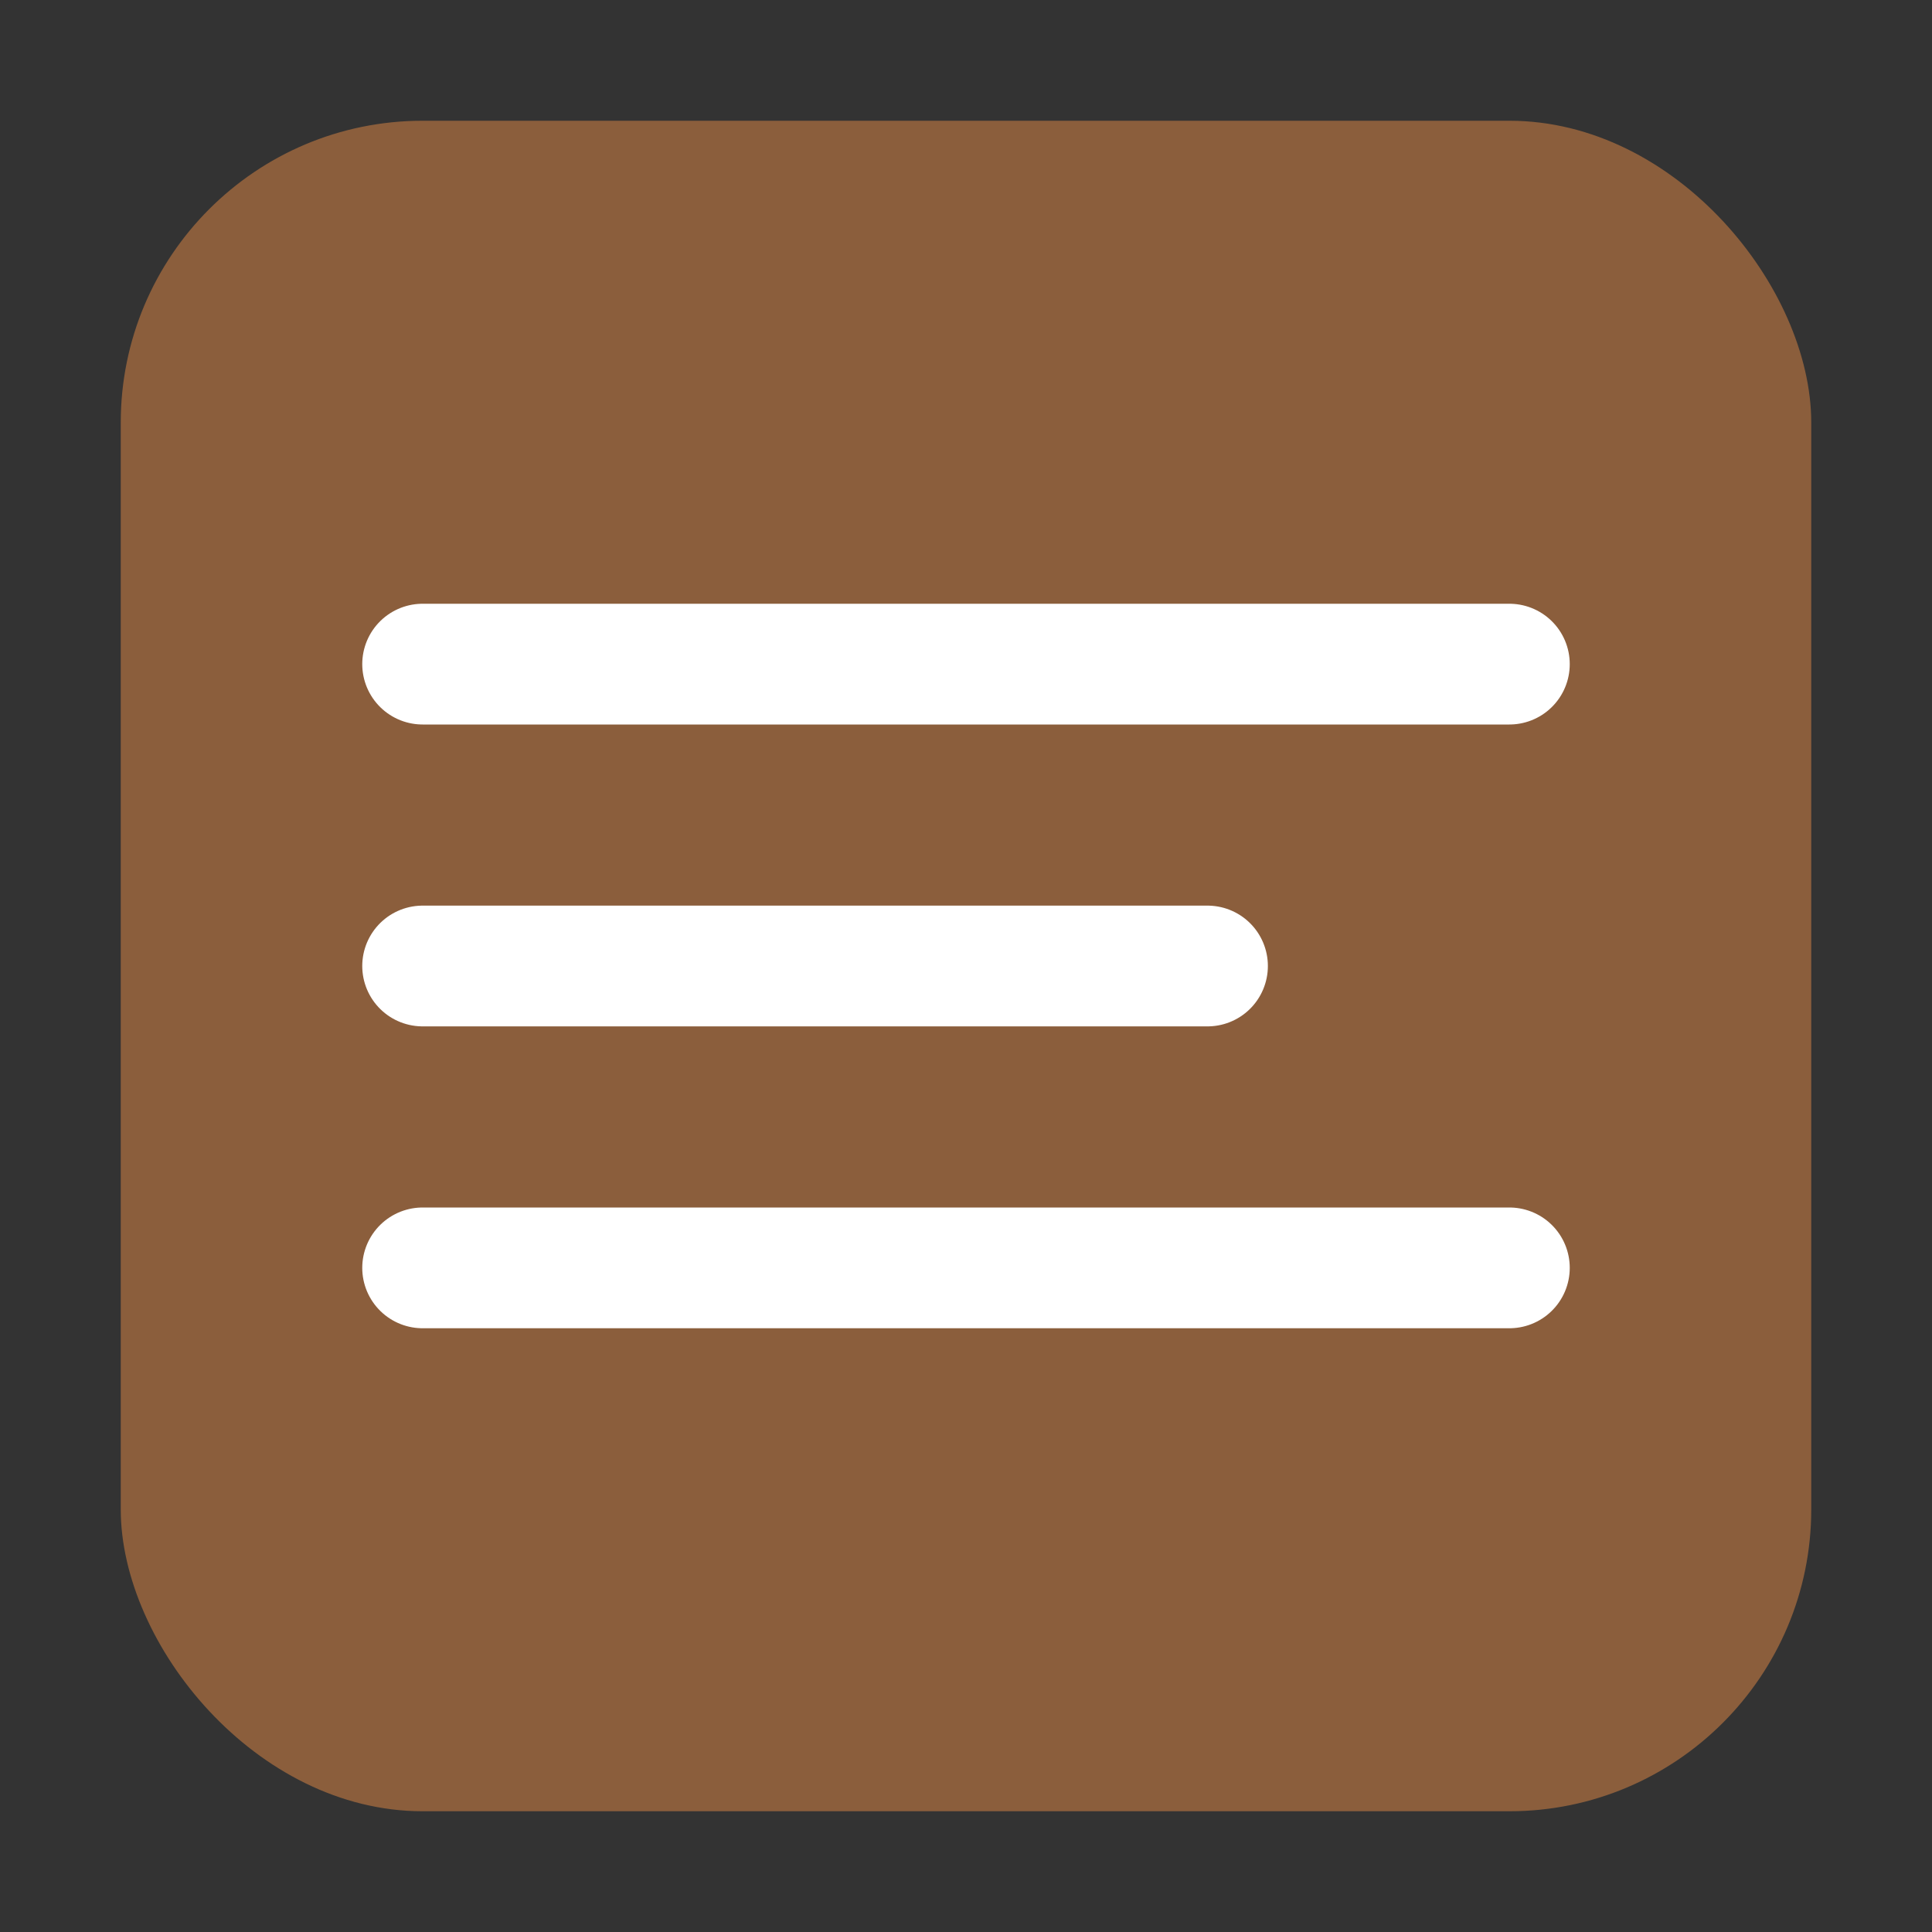
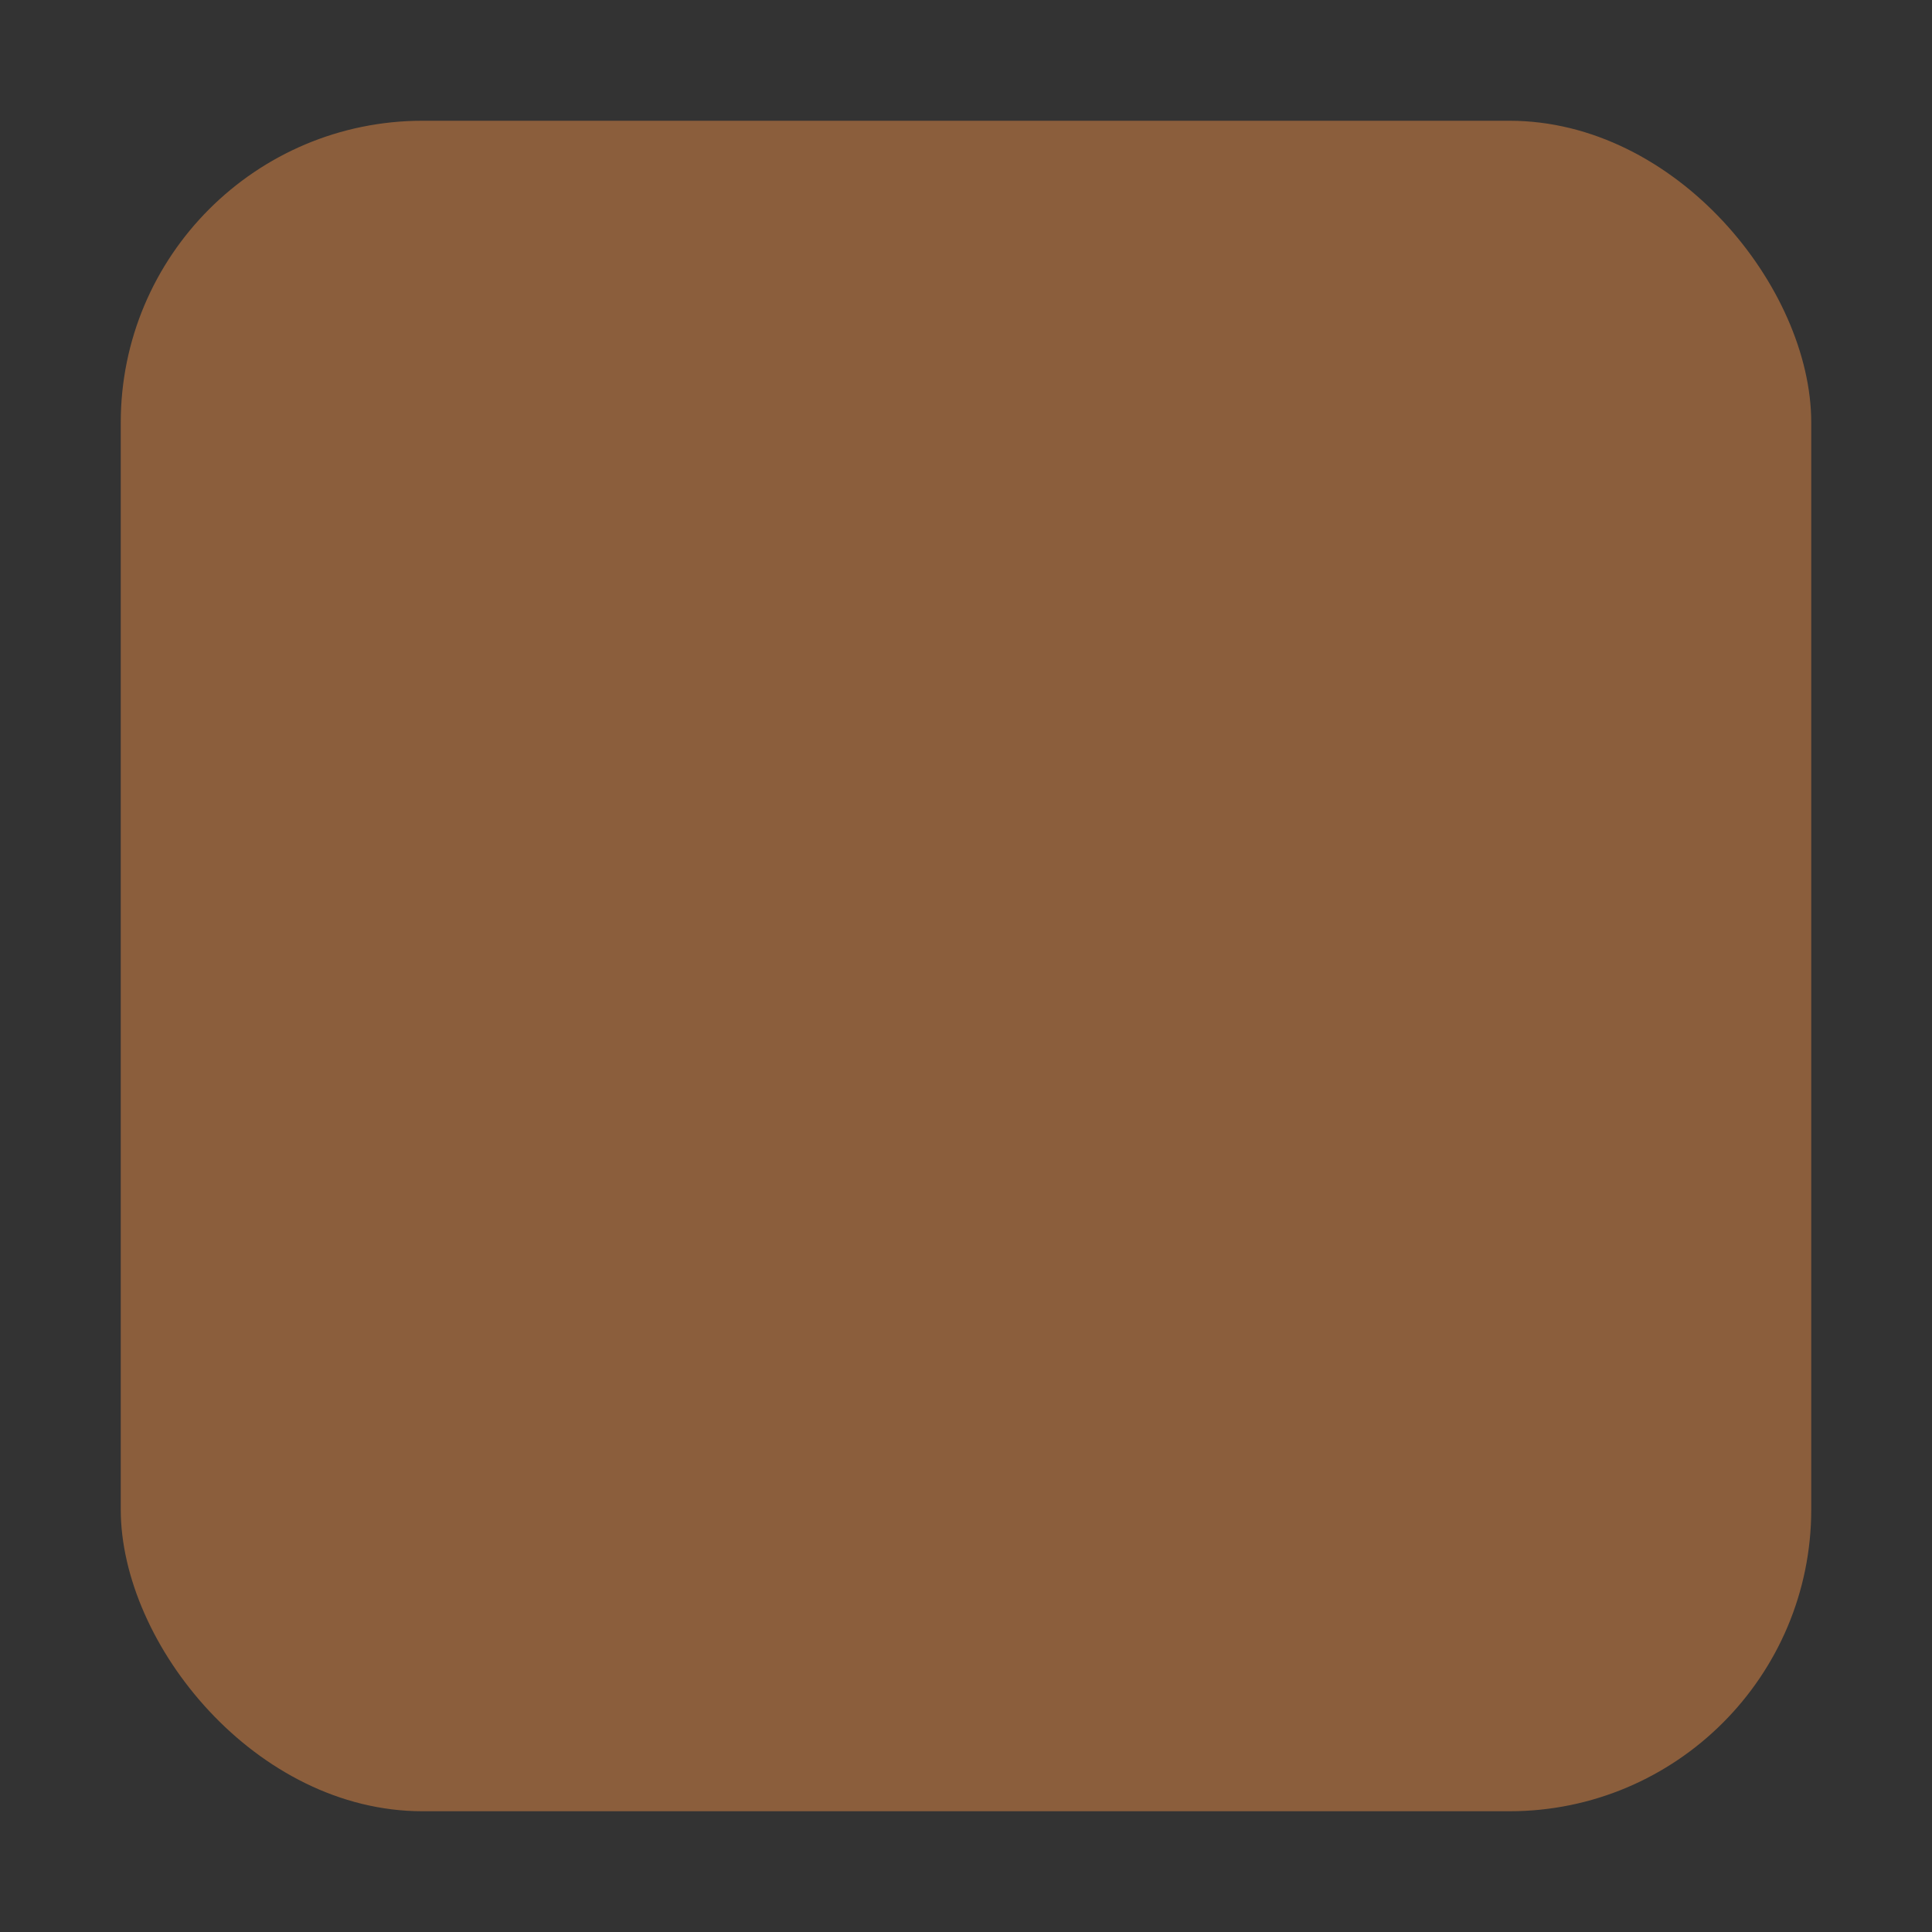
<svg xmlns="http://www.w3.org/2000/svg" viewBox="0 0 64 64">
  <rect x="0" y="0" width="64" height="64" fill="#333333" stroke="none" />
  <rect x="4" y="4" width="56" height="56" rx="10" fill="#8b5e3c" />
-   <path d="M14 42 L50 42" stroke="#fff" stroke-width="4" stroke-linecap="round" />
-   <path d="M14 22 L50 22" stroke="#fff" stroke-width="4" stroke-linecap="round" />
-   <path d="M14 32 L40 32" stroke="#fff" stroke-width="4" stroke-linecap="round" />
</svg>